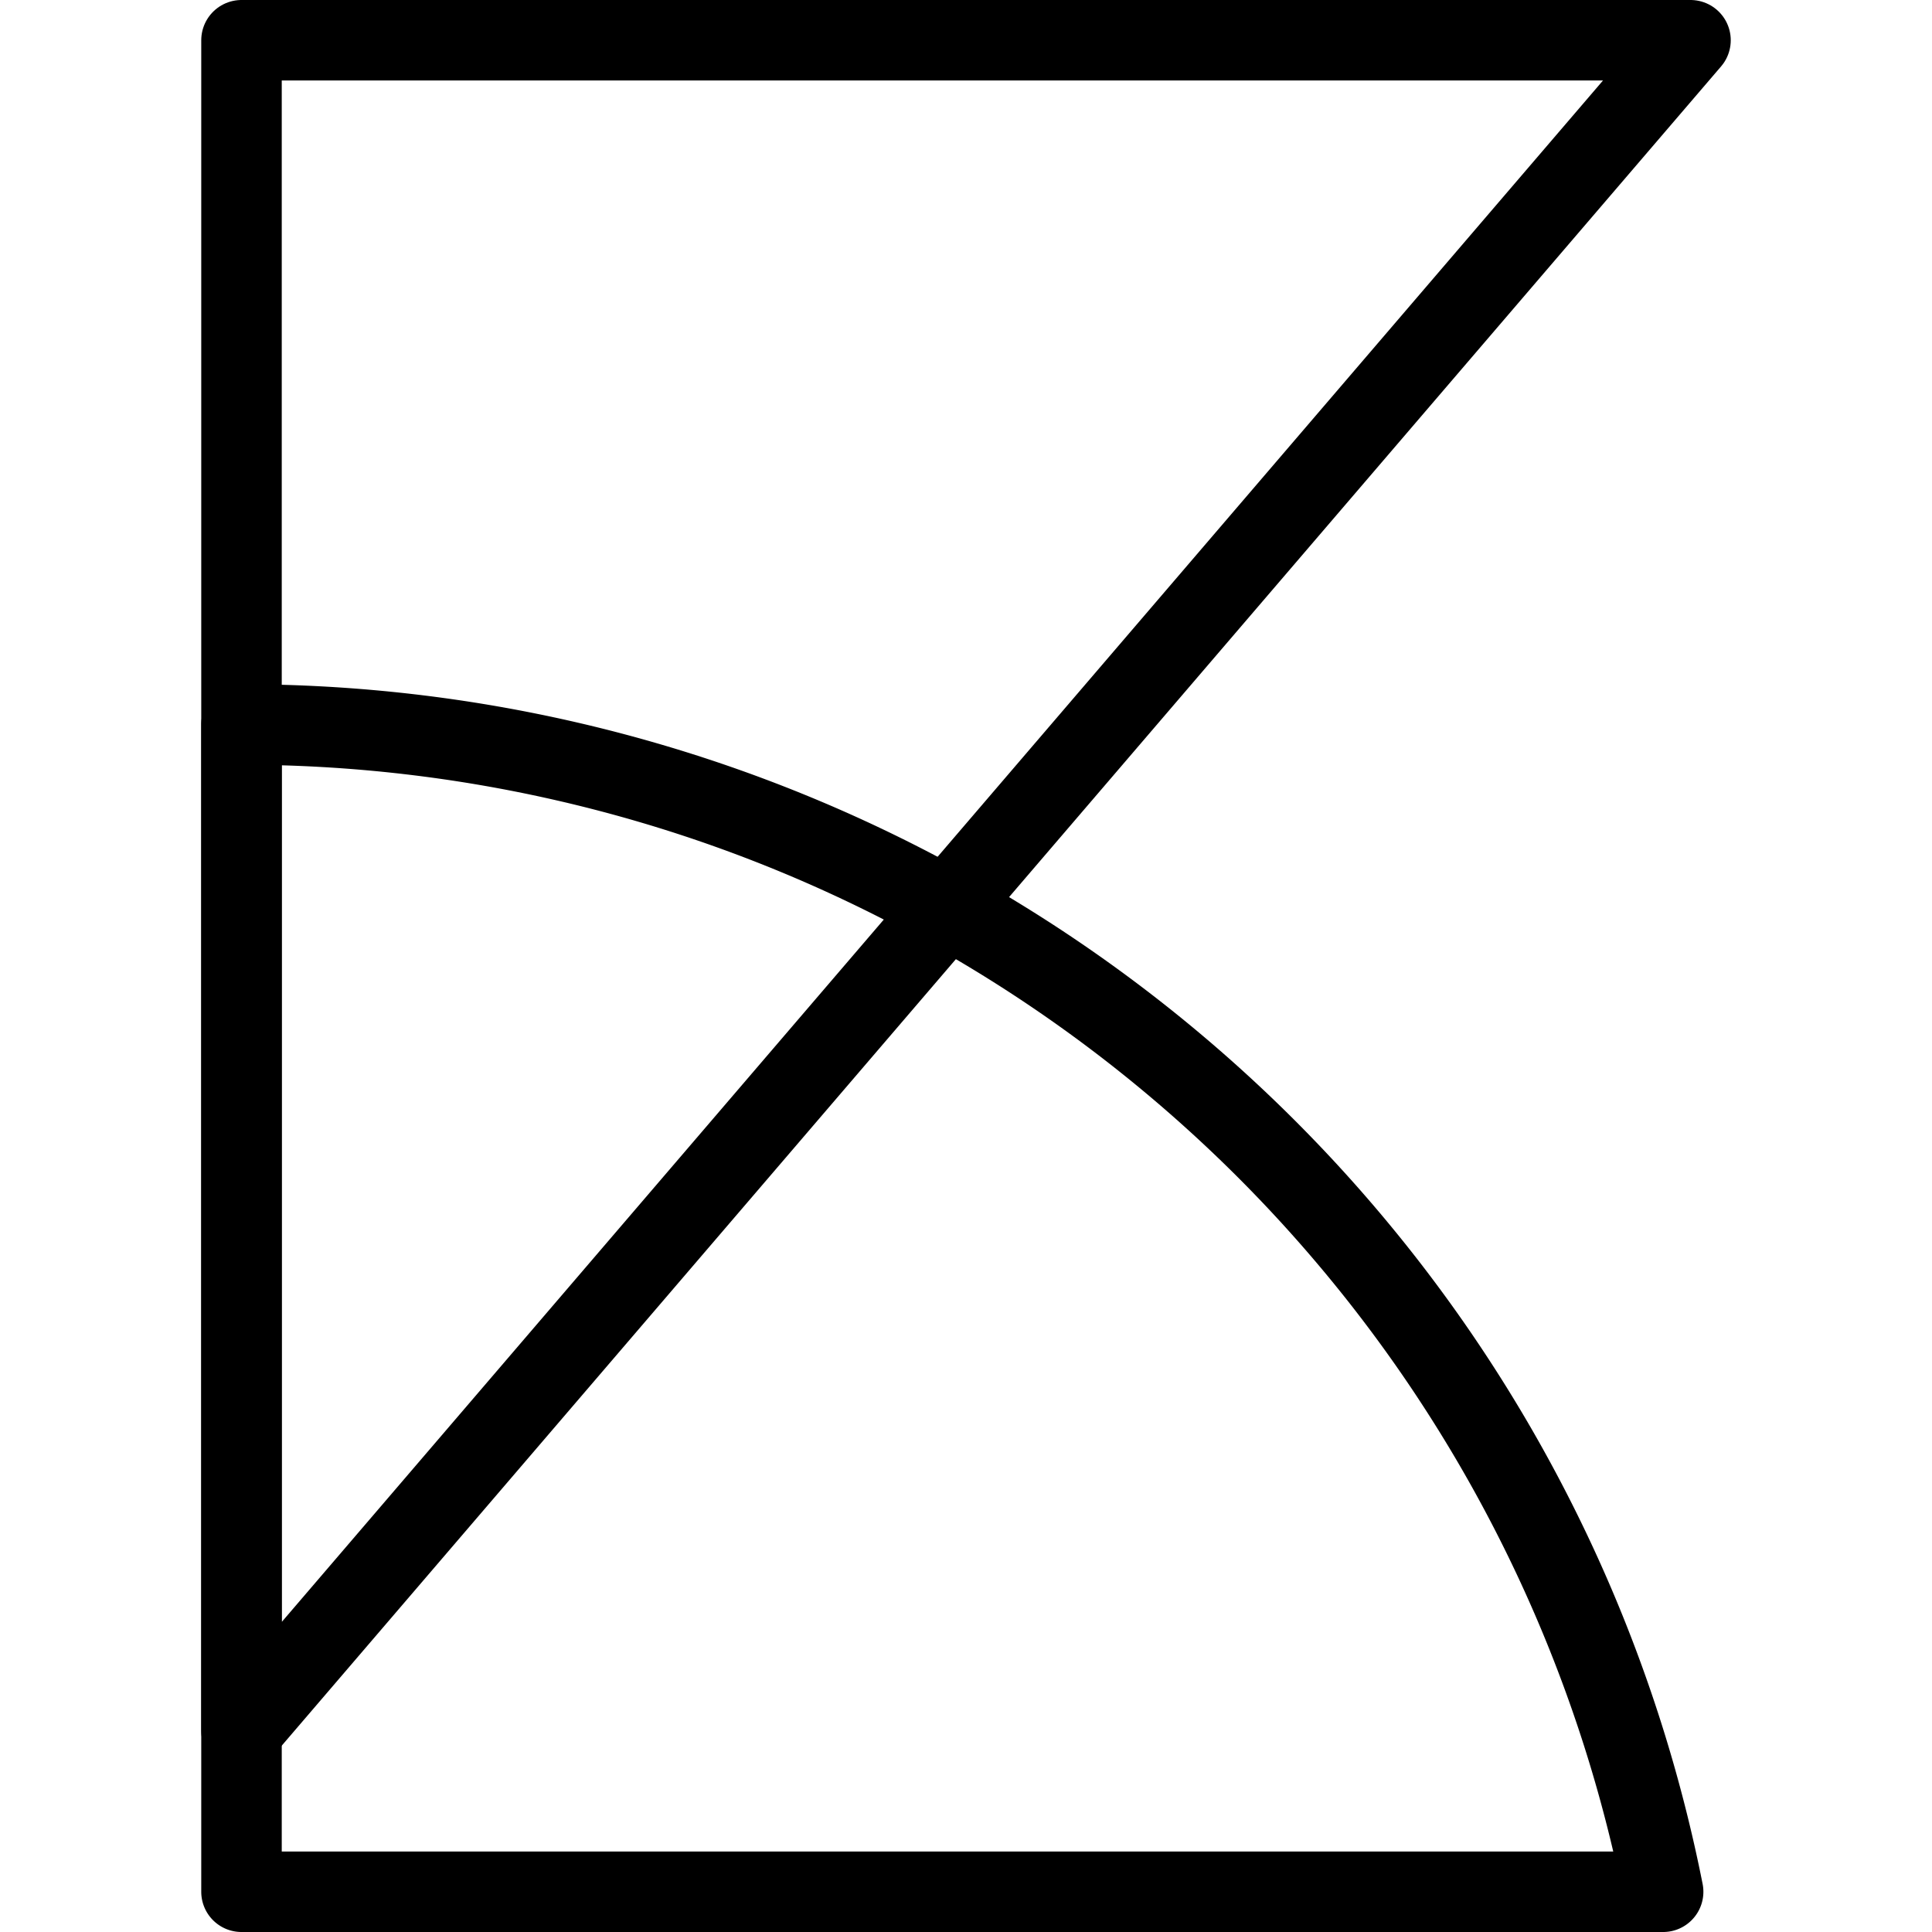
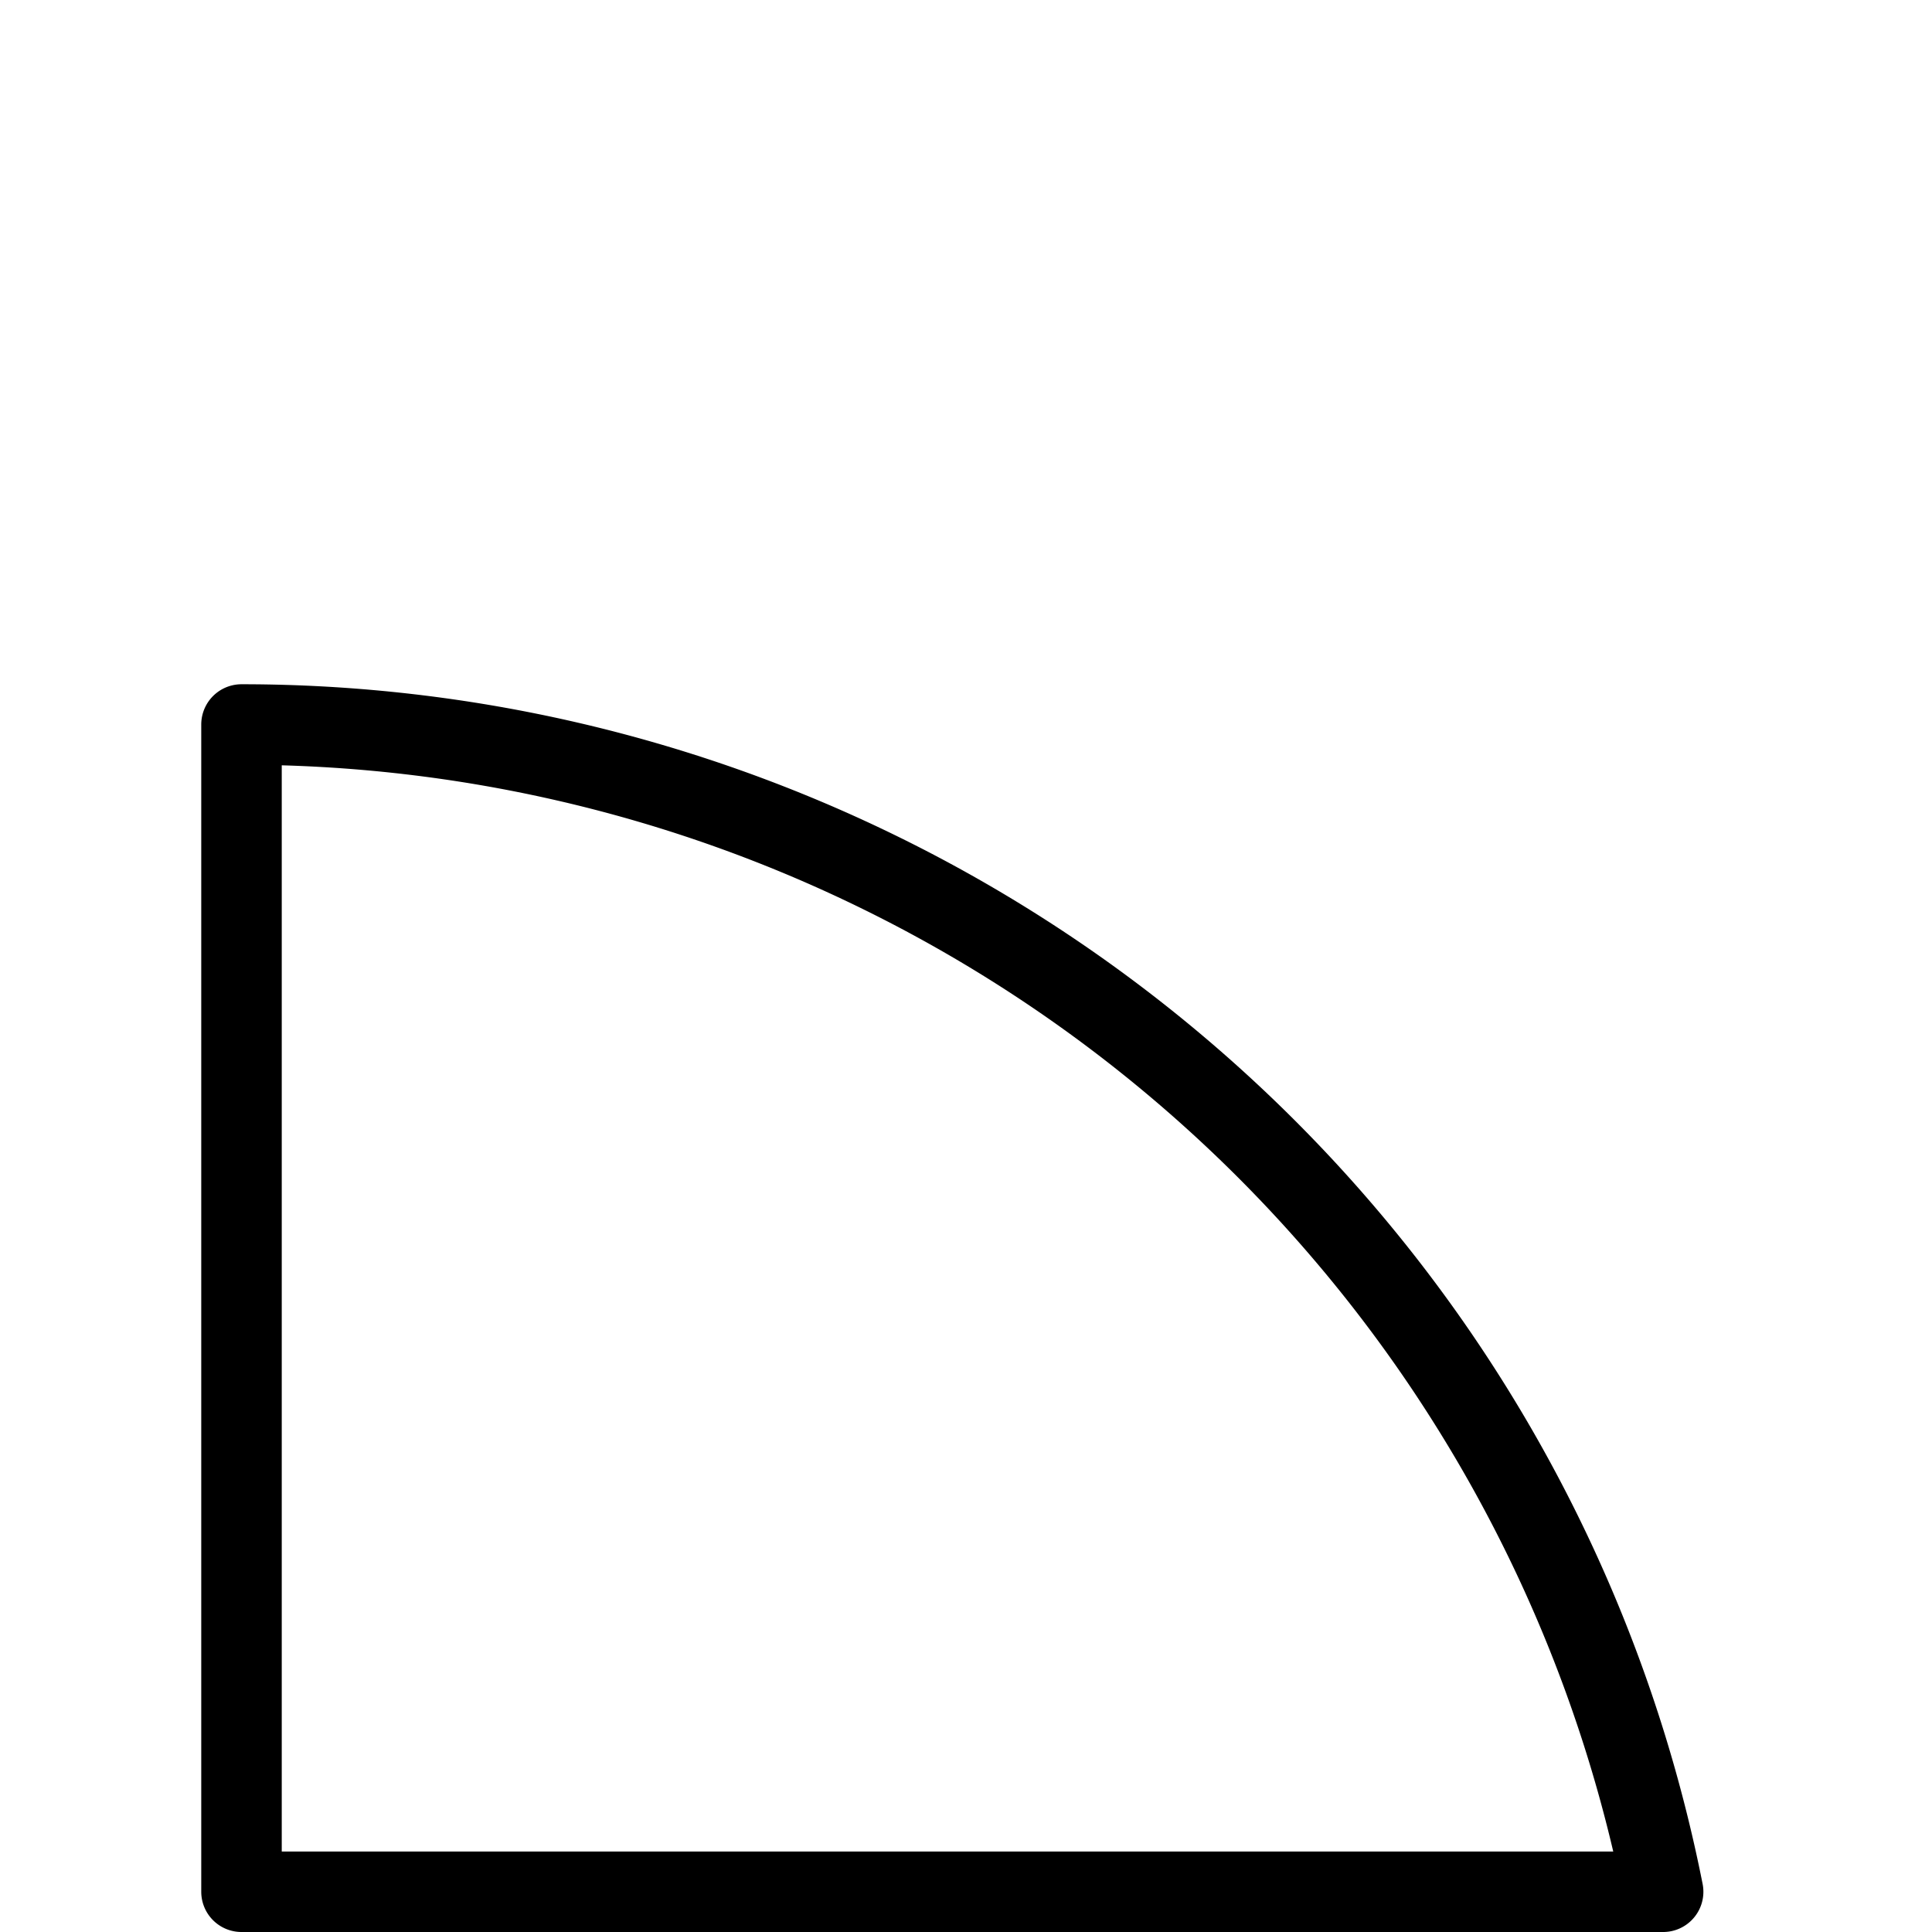
<svg xmlns="http://www.w3.org/2000/svg" viewBox="0 0 24 24">
  <g transform="matrix(1,0,0,1,0,0)">
    <g>
-       <polygon points="3 0.5 21 0.5 3 21.5 3 0.5" style="fill: none;stroke: #000000;stroke-linecap: round;stroke-linejoin: round" />
      <path d="M20.66,23.5A18,18,0,0,0,3,9V23.5Z" style="fill: none;stroke: #000000;stroke-linecap: round;stroke-linejoin: round" />
    </g>
  </g>
</svg>